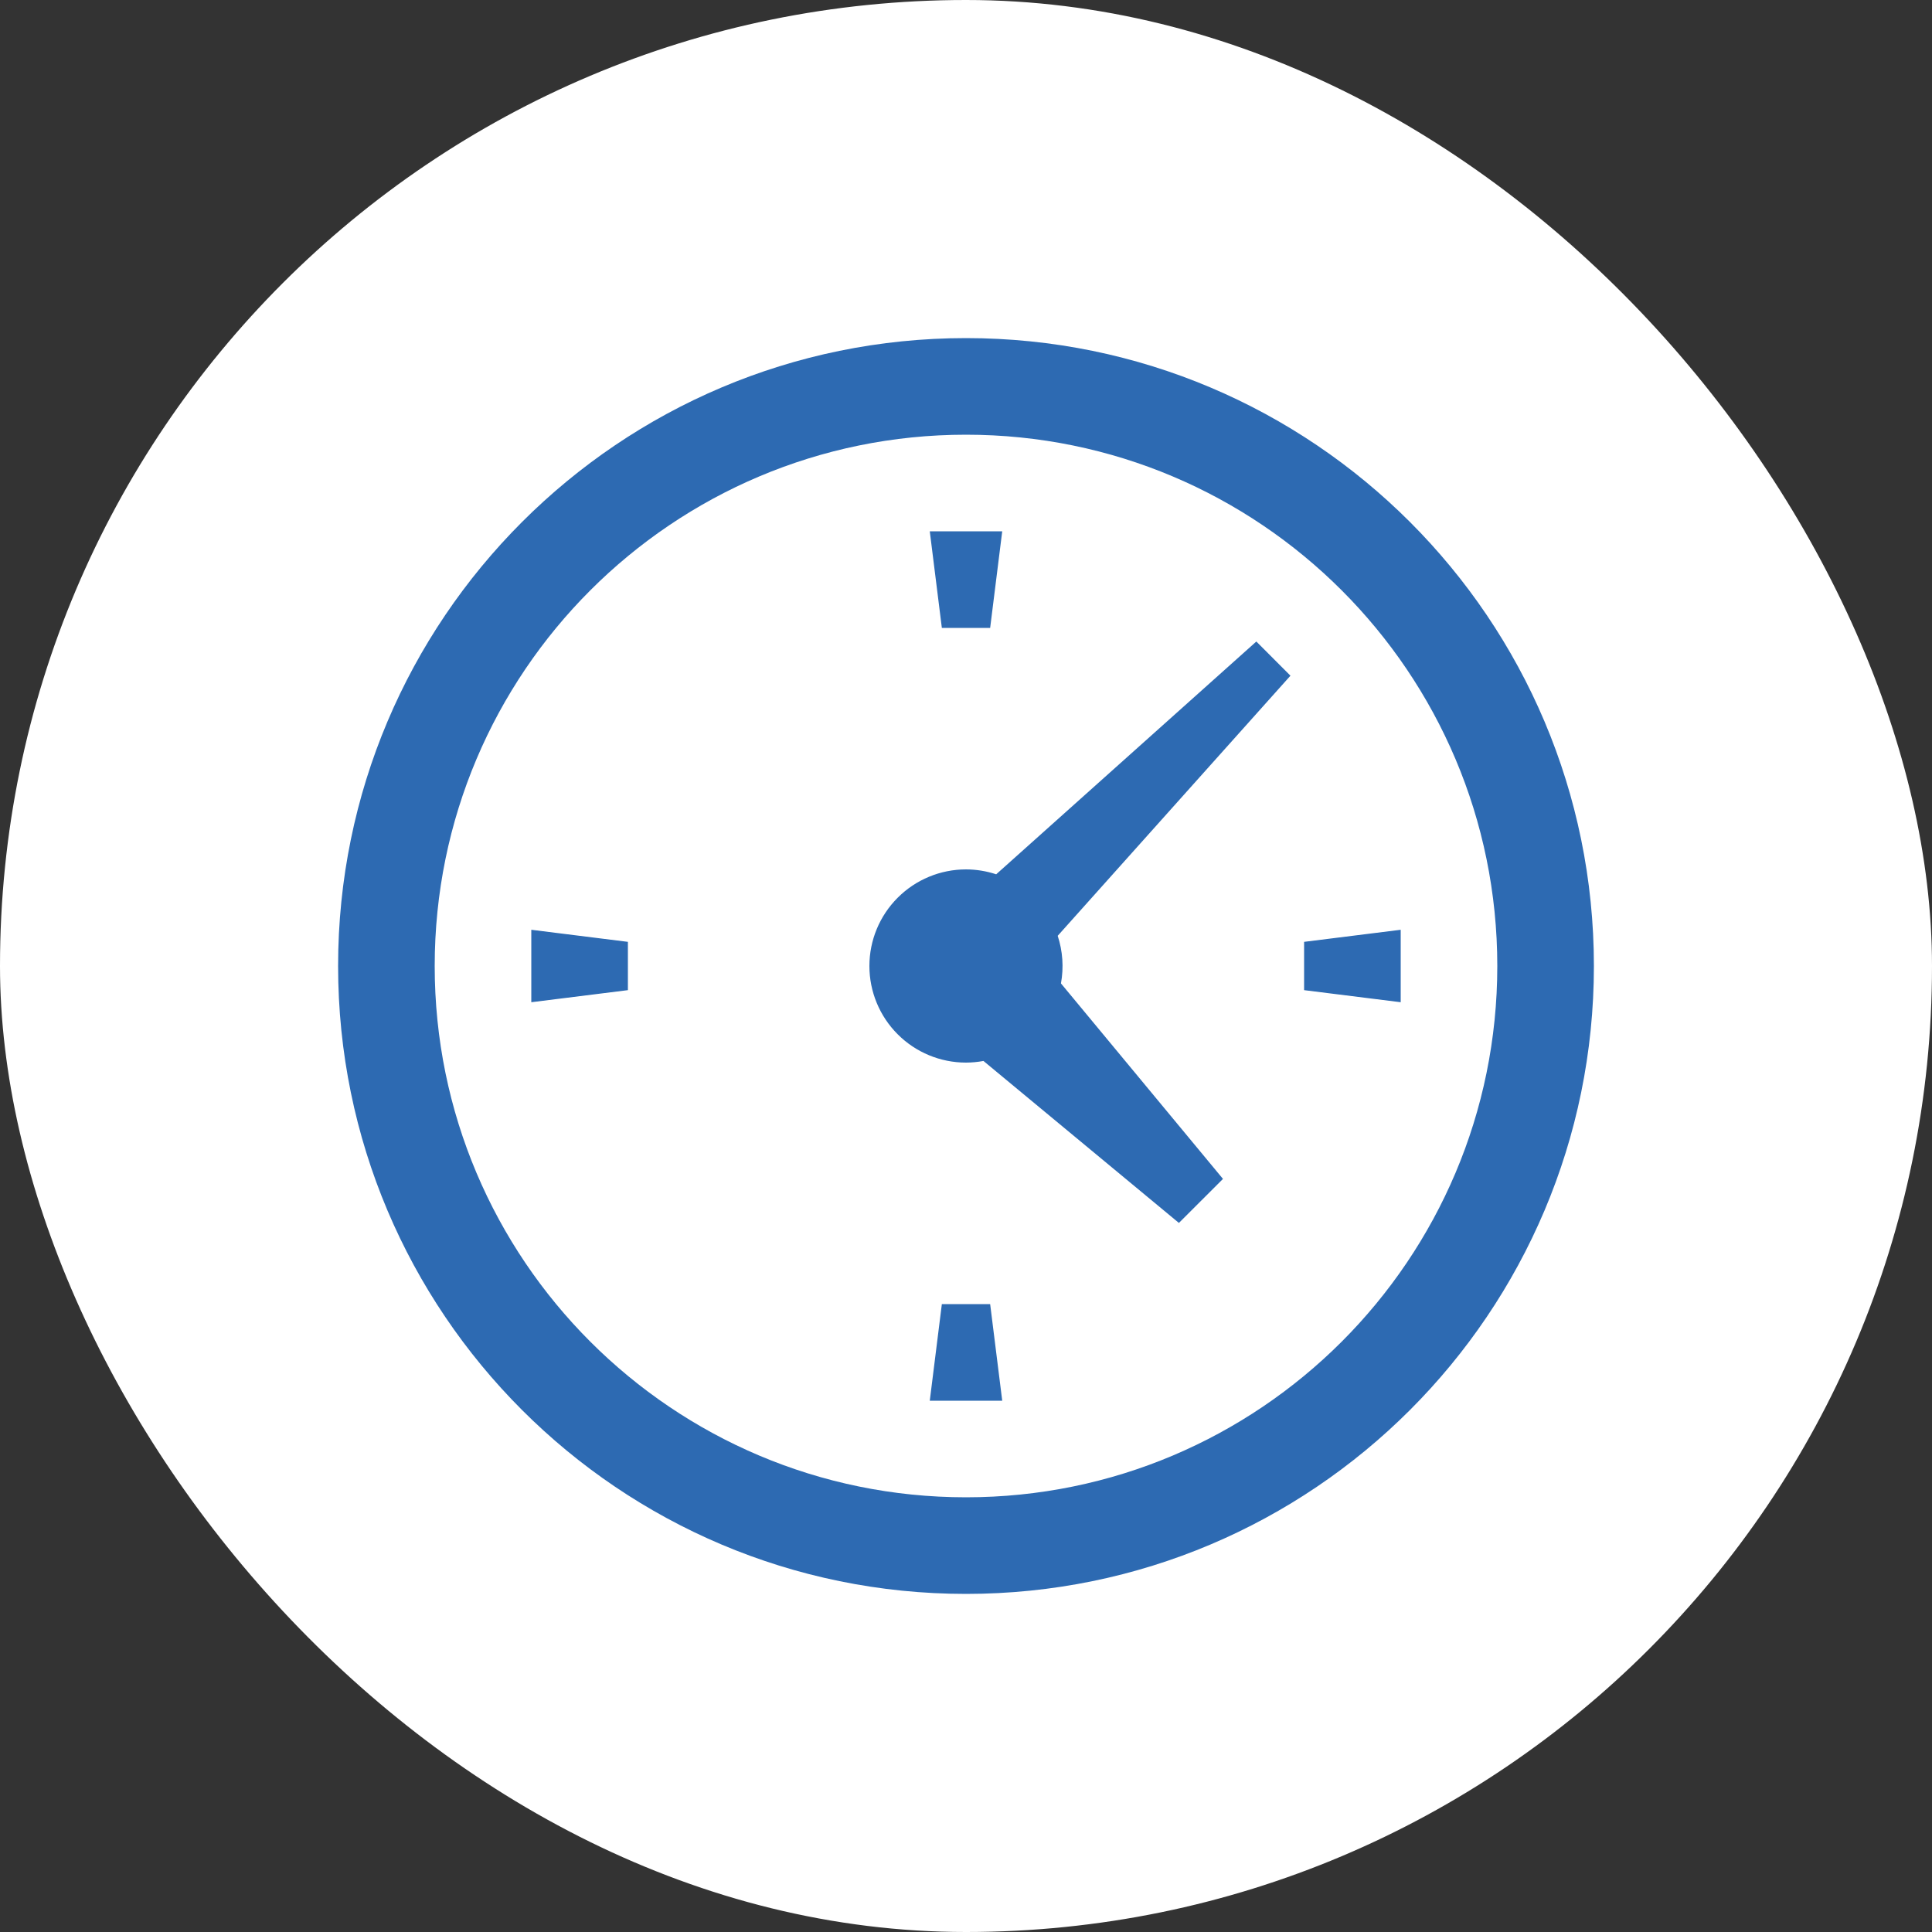
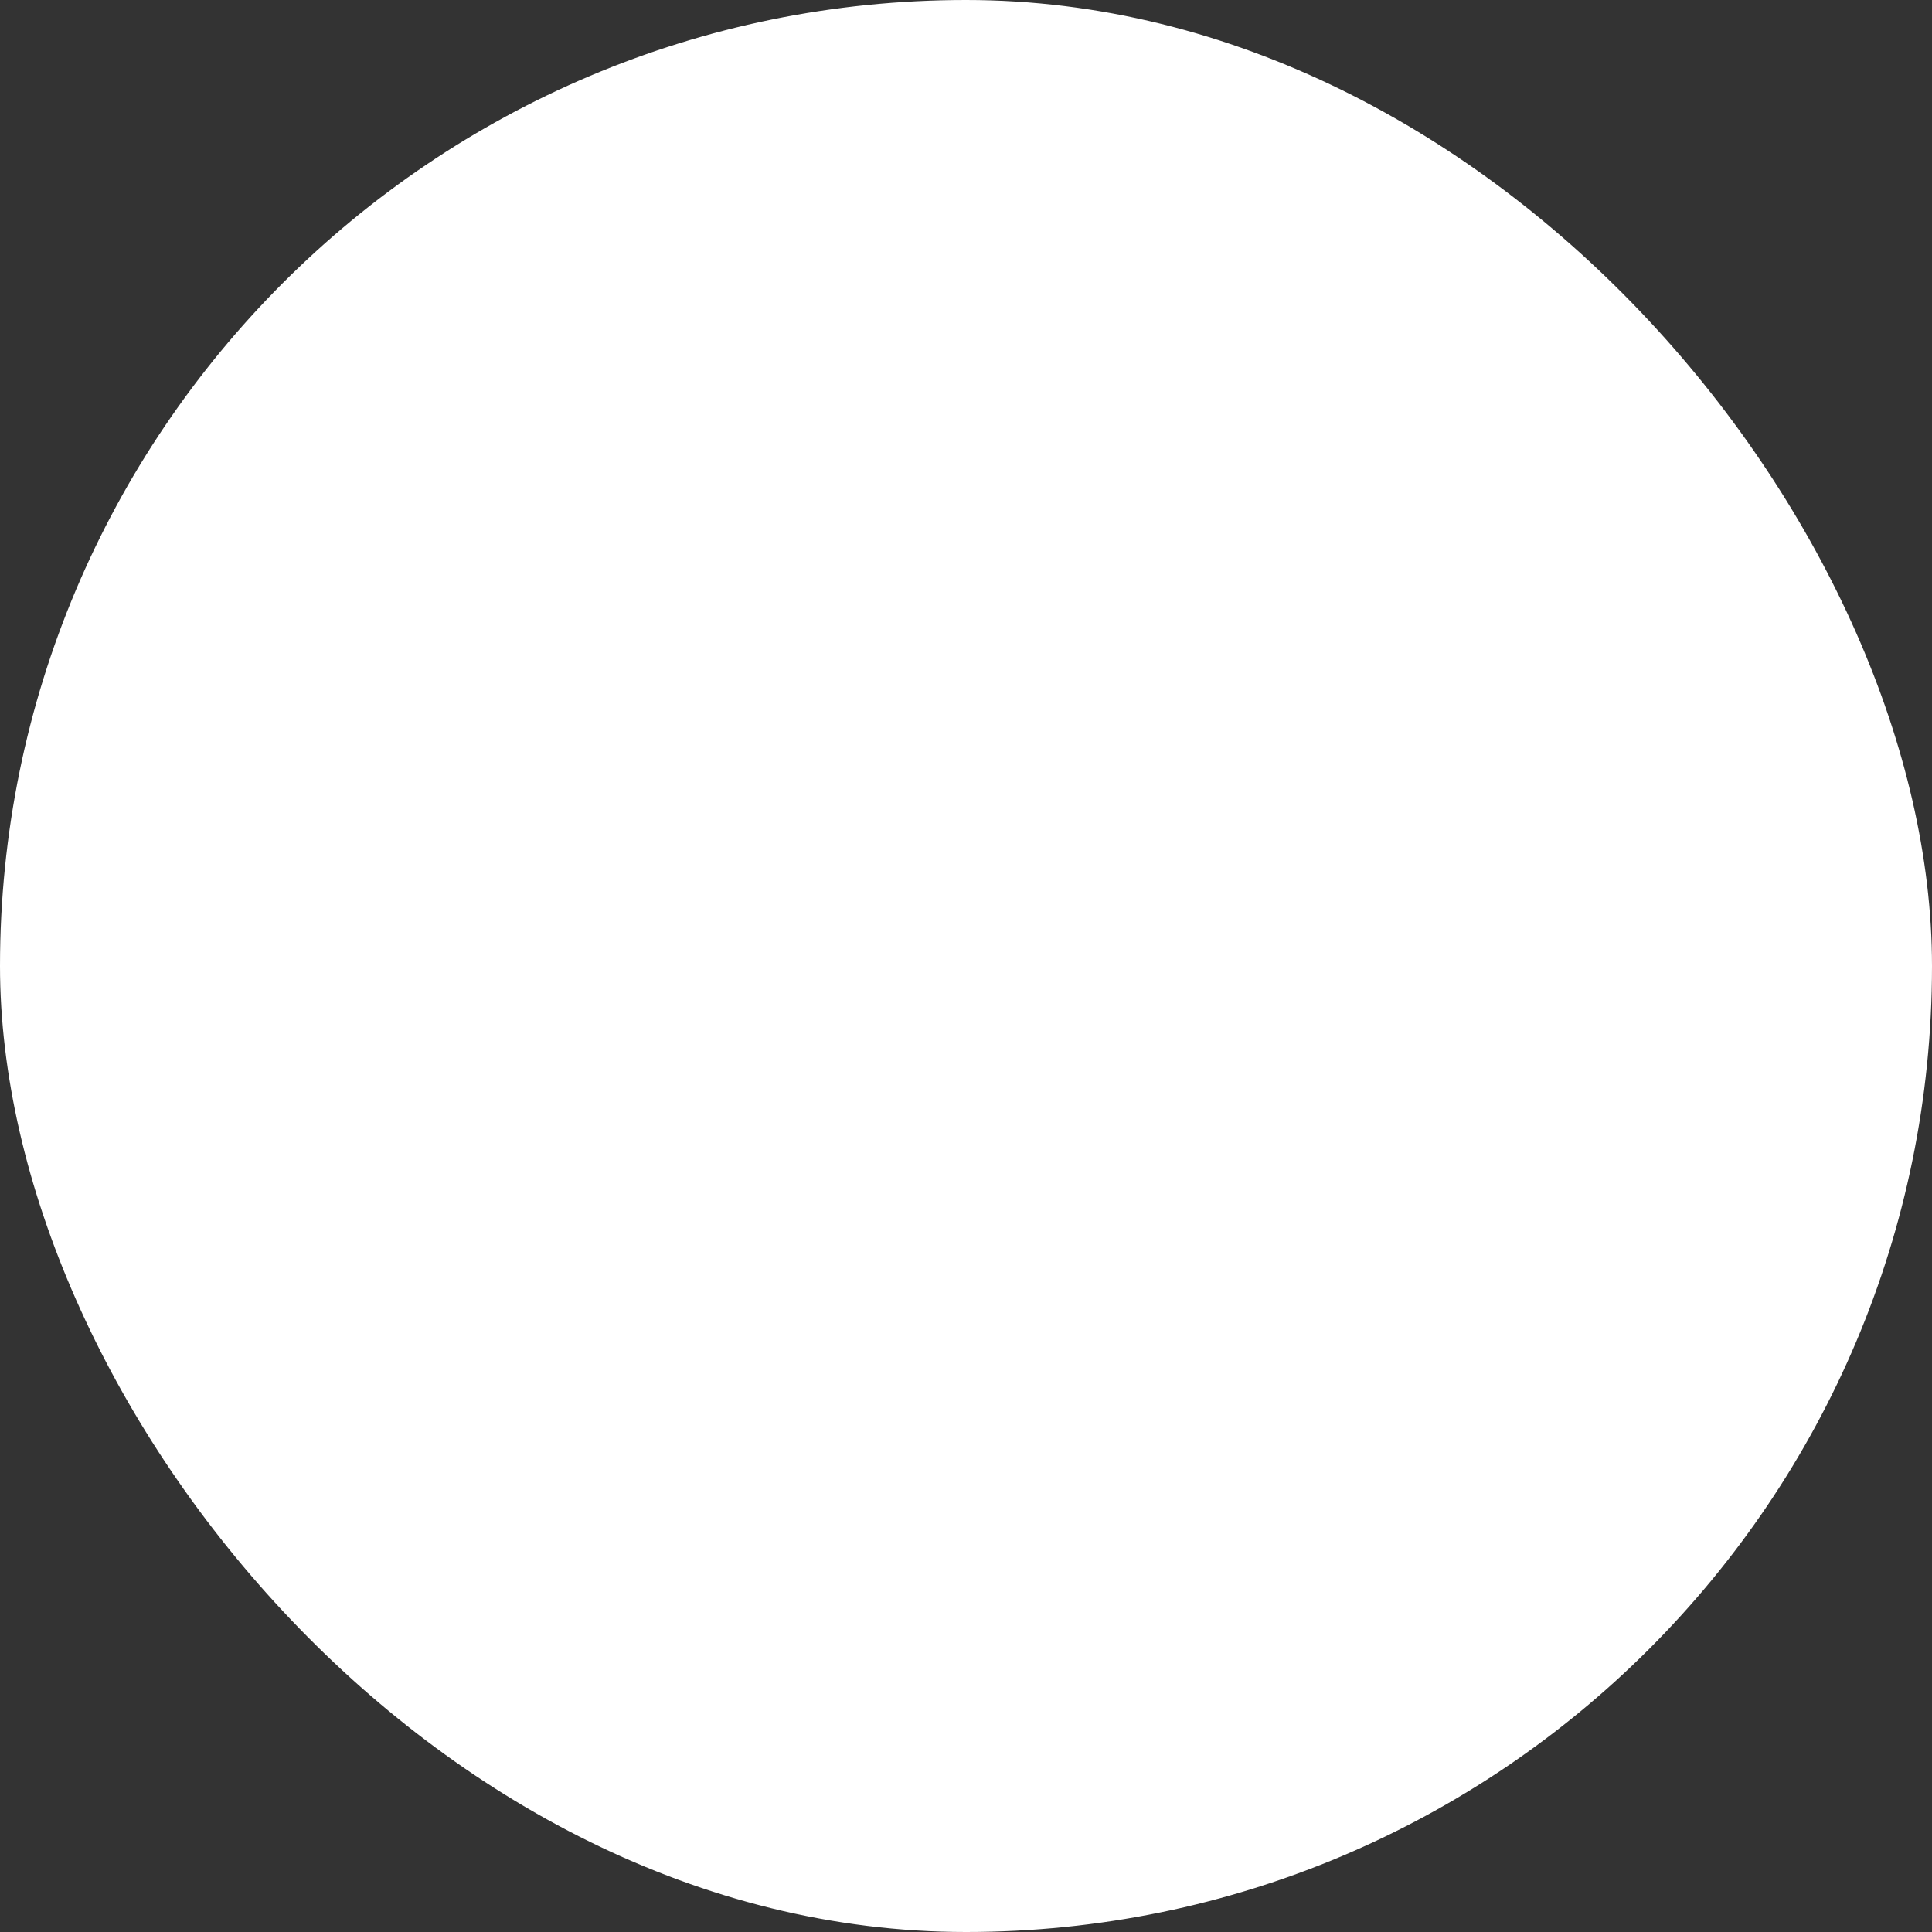
<svg xmlns="http://www.w3.org/2000/svg" width="80" height="80" viewBox="0 0 80 80" fill="none">
  <rect x="0" y="0" width="80" height="80" fill="#333333" stroke="none" />
  <rect width="80" height="80" rx="40" fill="white" />
-   <path d="M40 14C25.641 14 14 25.641 14 40C14 54.359 25.641 66 40 66C54.359 66 66 54.359 66 40C66 25.641 54.359 14 40 14ZM40 18C52.15 18 62 27.85 62 40C62 52.15 52.15 62 40 62C27.85 62 18 52.15 18 40C18 27.85 27.85 18 40 18ZM38.5 22L39 26H41L41.5 22H38.5ZM52.022 26.564L41.25 36.203C40.847 36.069 40.425 36.001 40 36C38.939 36 37.922 36.421 37.172 37.172C36.421 37.922 36 38.939 36 40C36 41.061 36.421 42.078 37.172 42.828C37.922 43.579 38.939 44 40 44C40.242 43.999 40.484 43.976 40.723 43.932L48.816 50.639L50.641 48.816L43.932 40.721C44.052 40.063 44.006 39.385 43.797 38.75L53.435 27.979L52.022 26.564ZM22 38.5V41.5L26 41V39L22 38.5ZM58 38.5L54 39V41L58 41.5V38.5ZM39 54L38.5 58H41.5L41 54H39Z" fill="#2D6AB2" />
</svg>